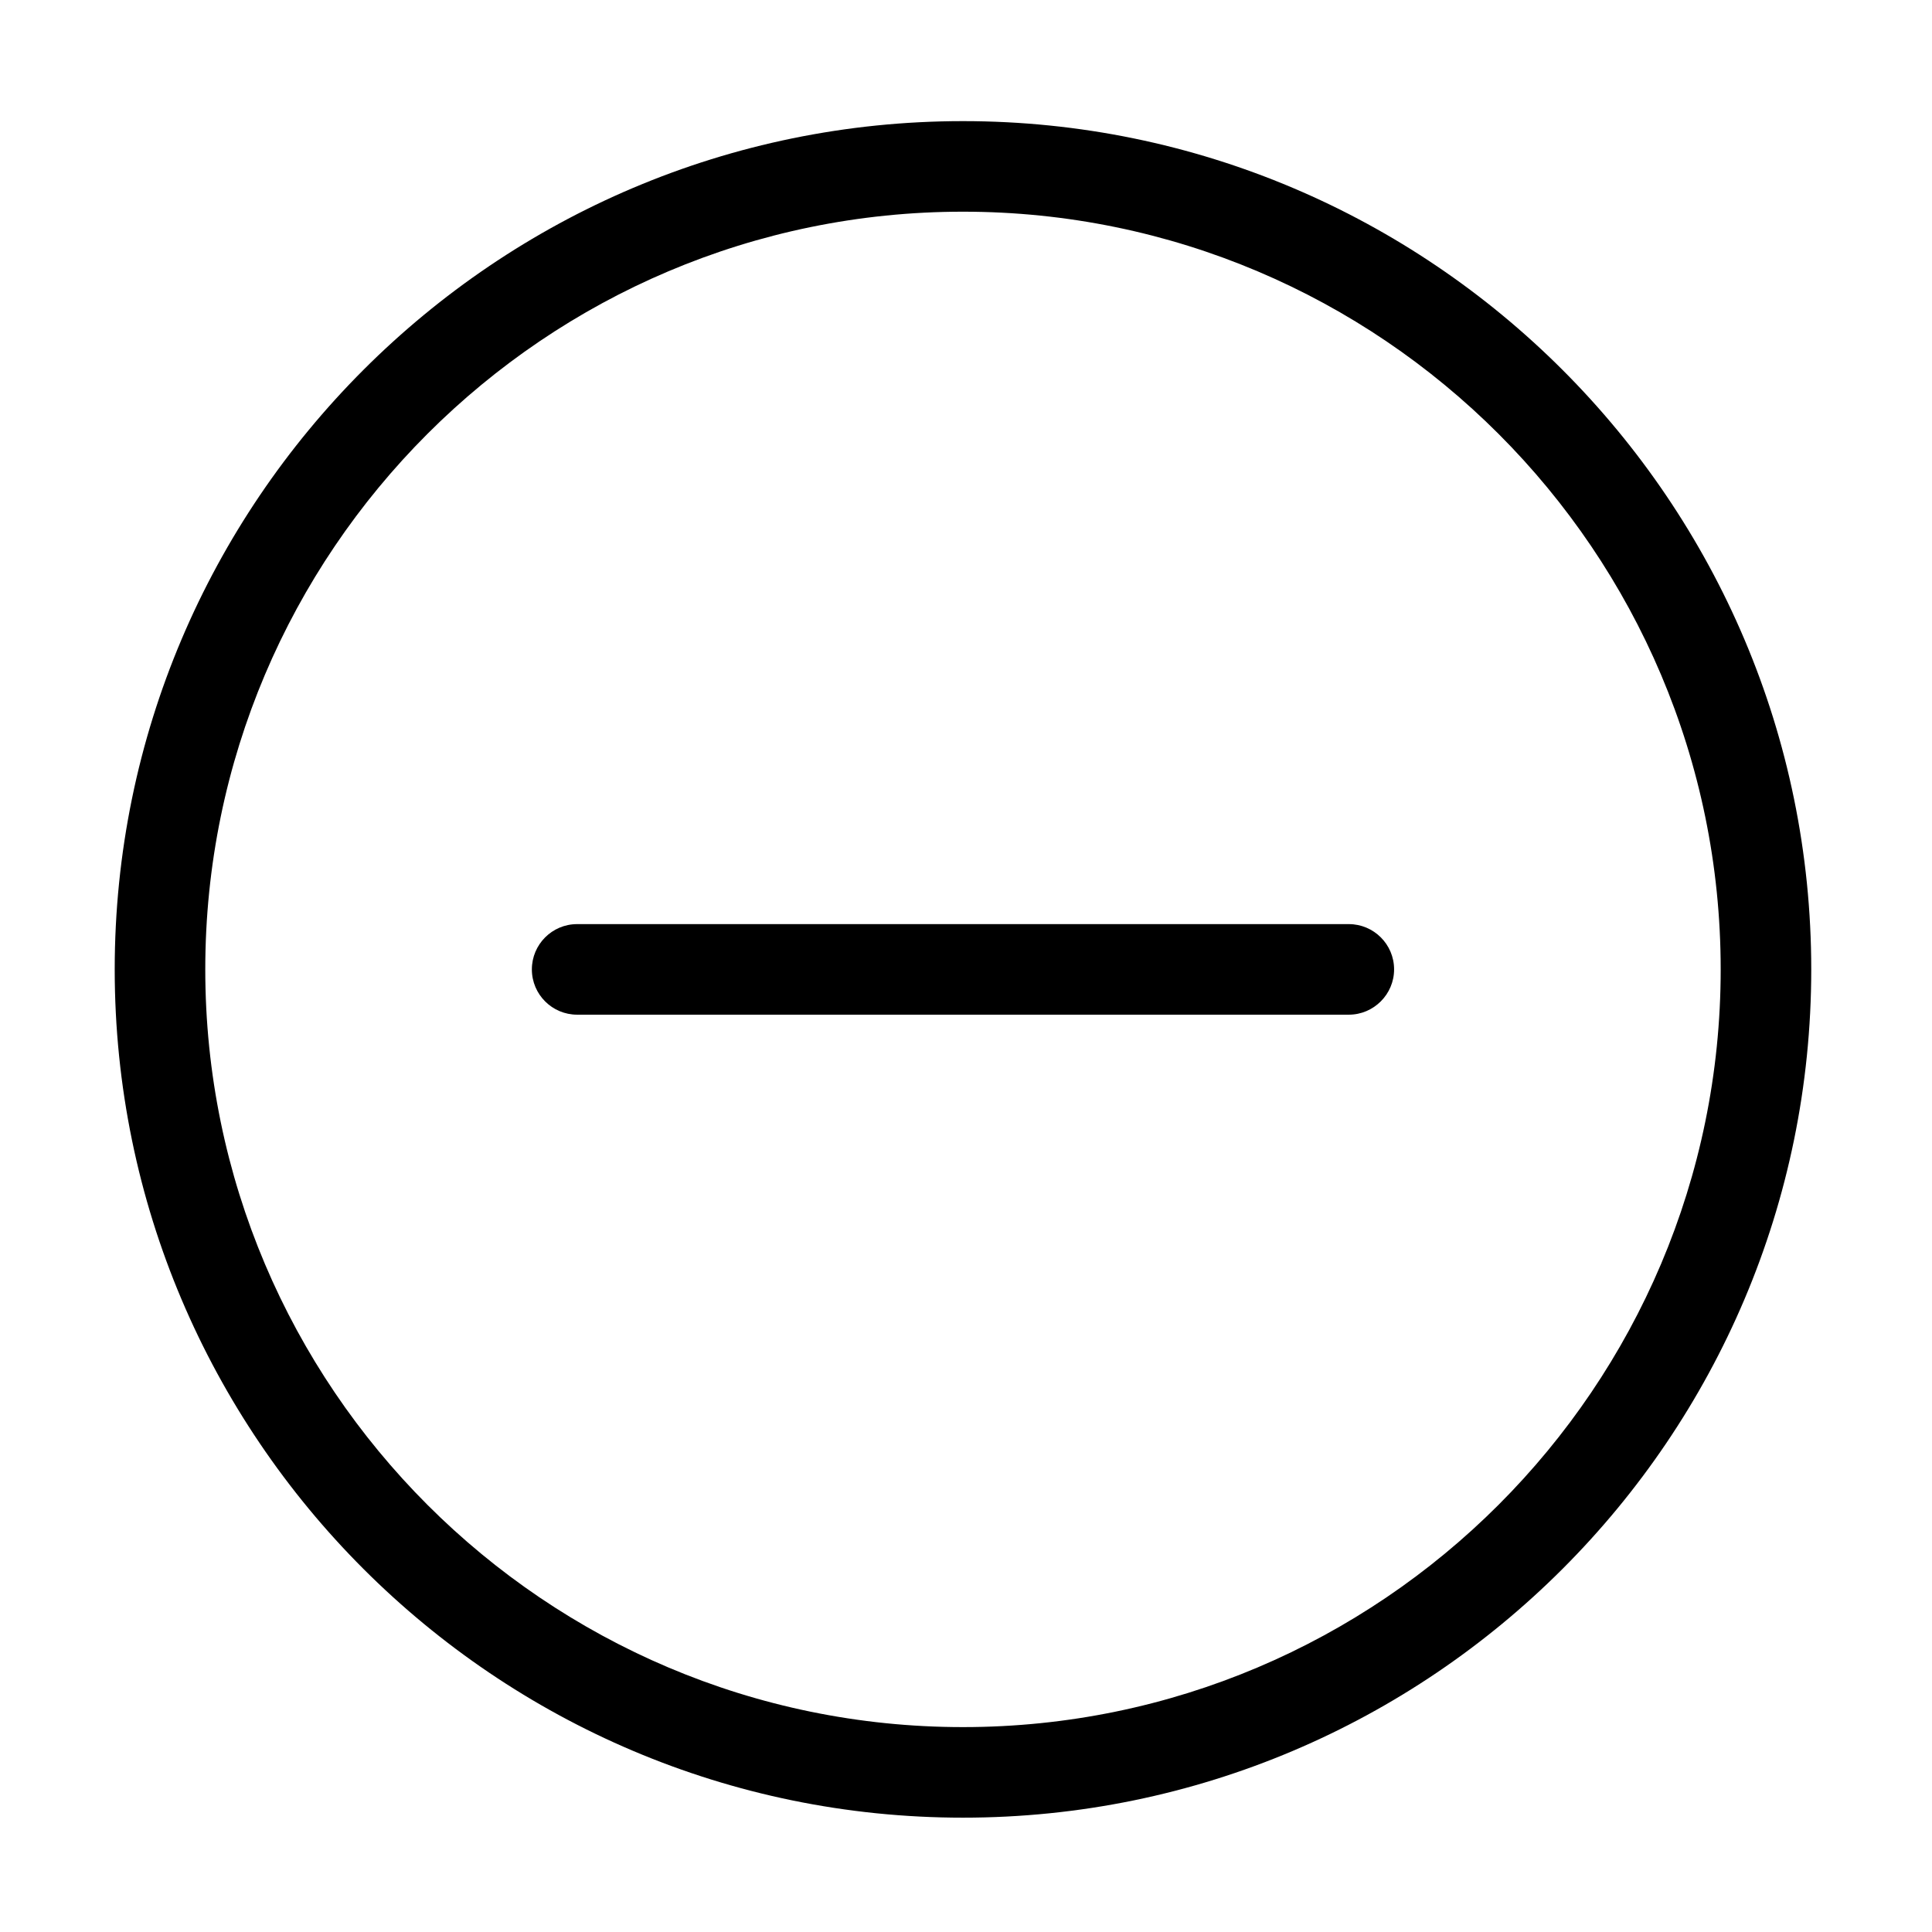
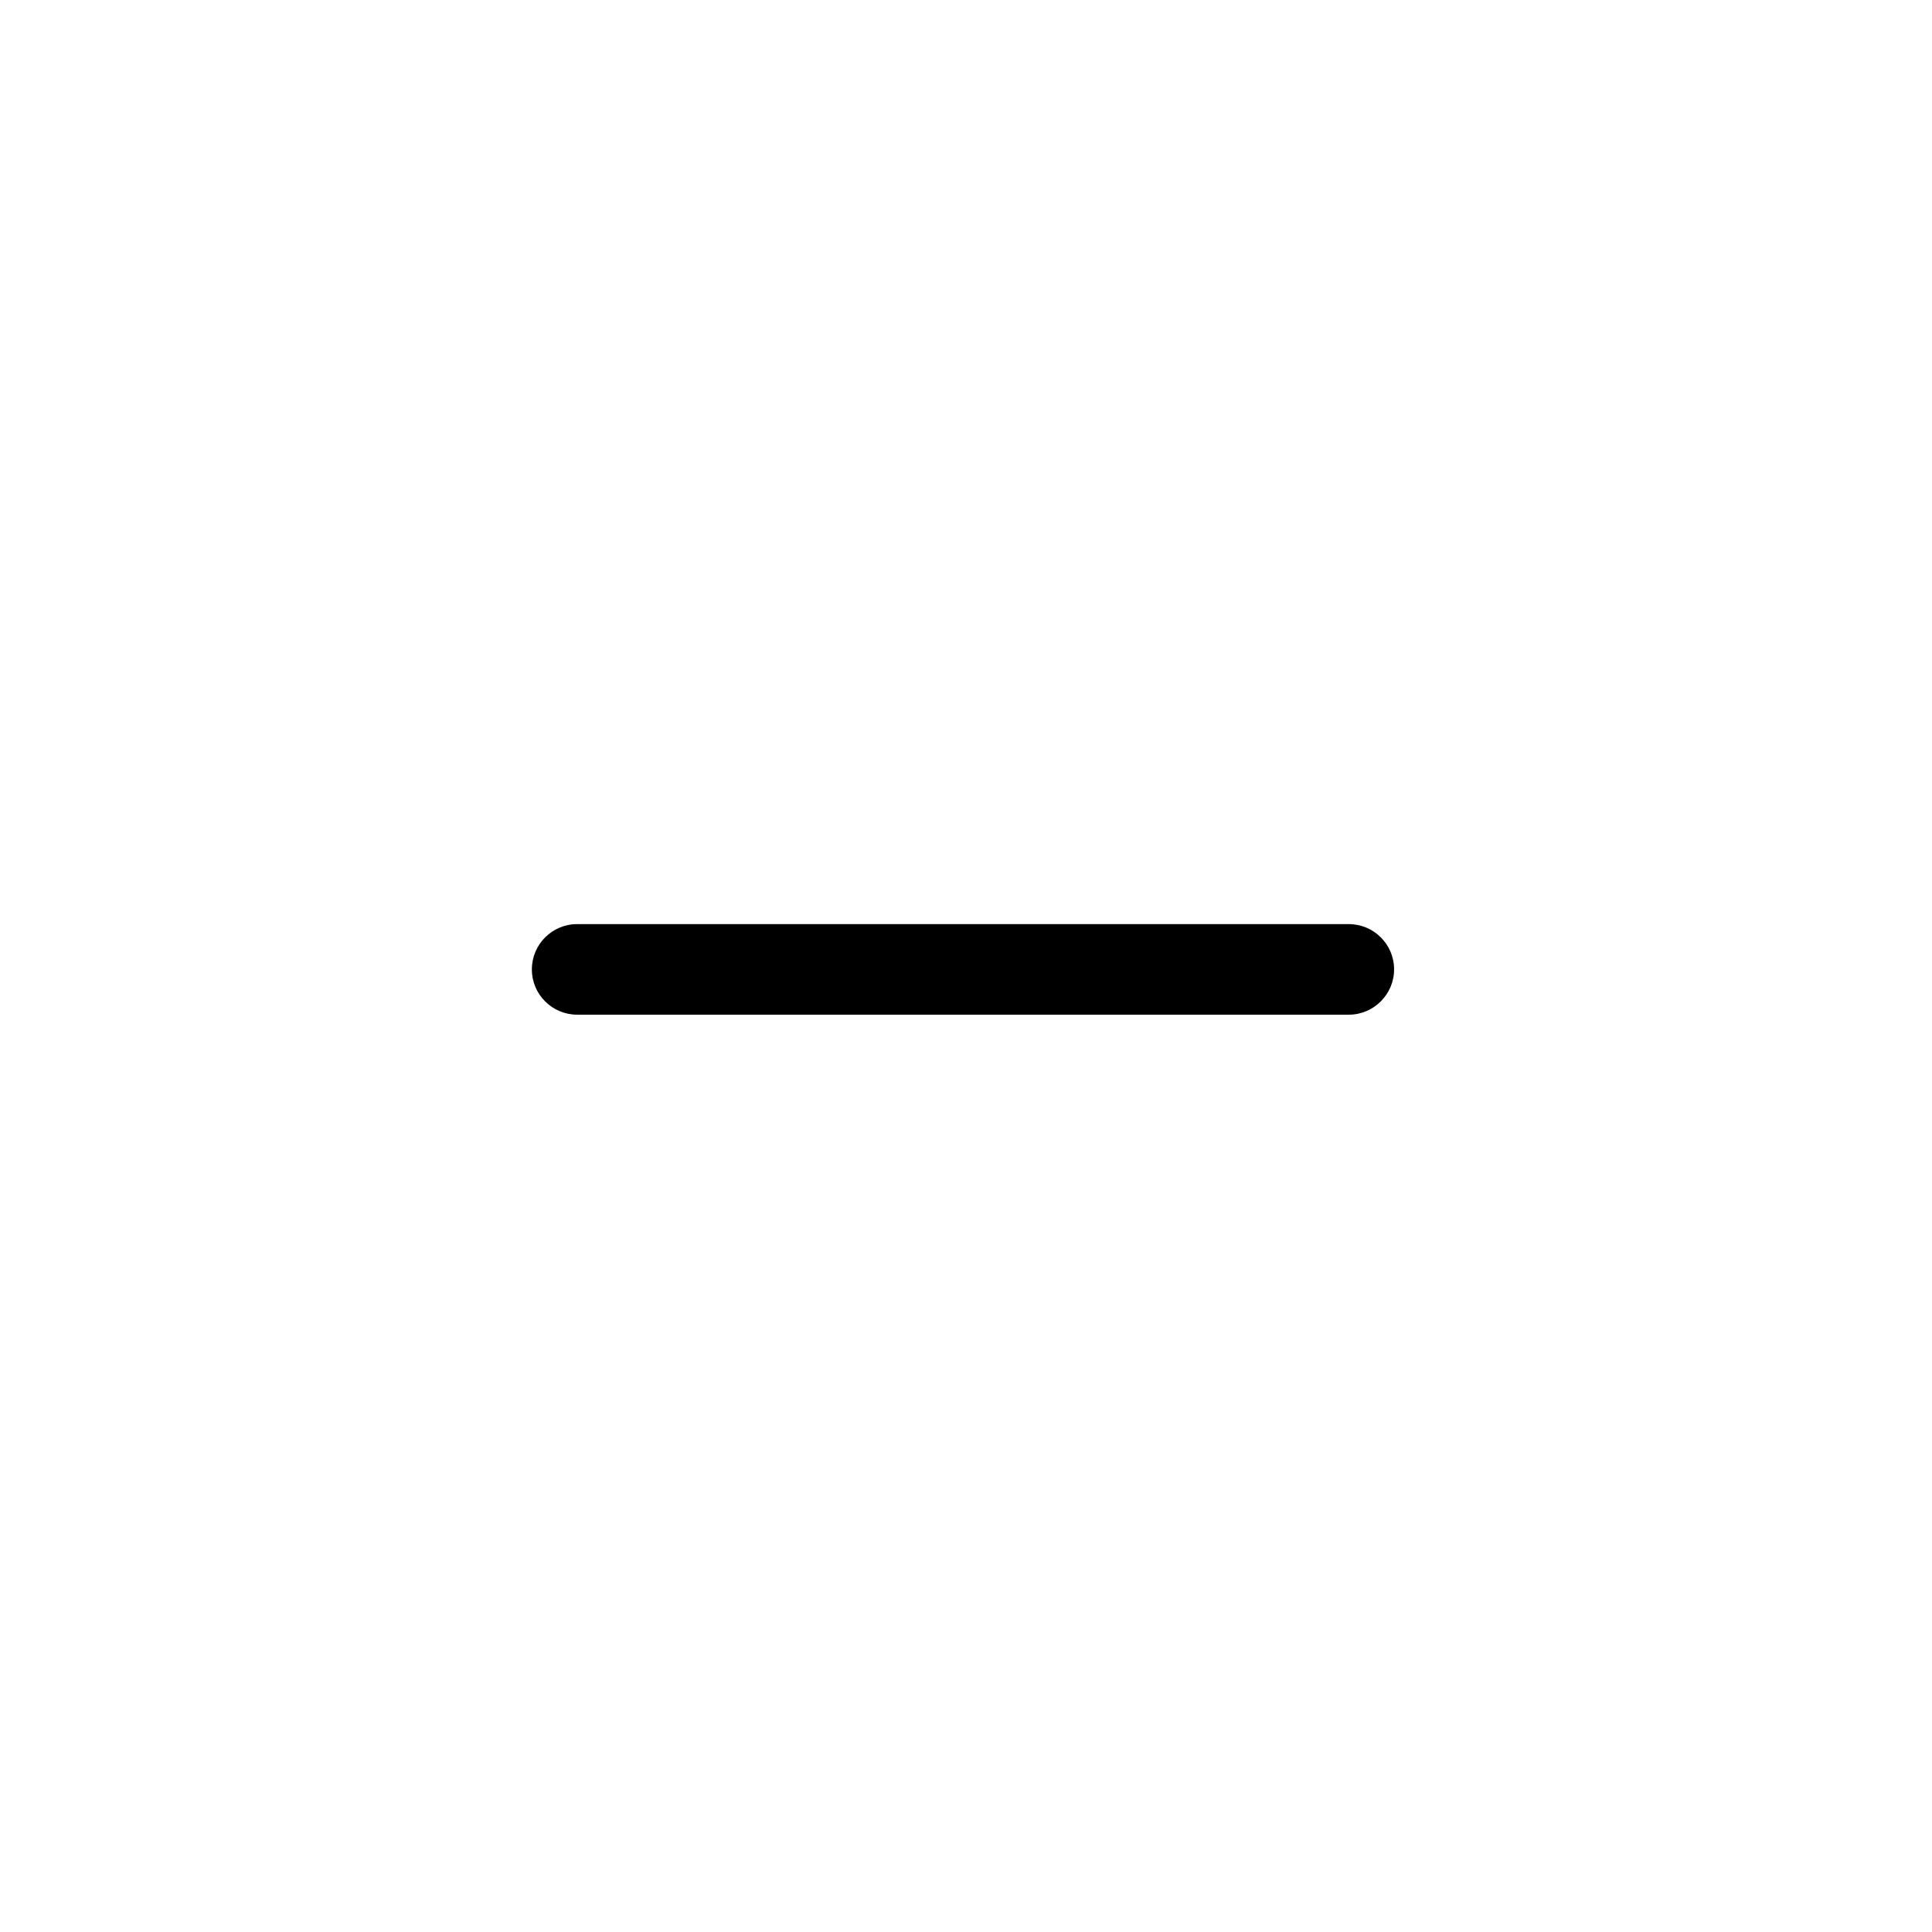
<svg xmlns="http://www.w3.org/2000/svg" version="1.1" id="图层_1" x="0px" y="0px" viewBox="0 0 1024 1024" style="enable-background:new 0 0 1024 1024;" xml:space="preserve">
  <g>
    <path d="M714.9,537.8h-409c-13.2,0-24-10.7-24-24c0-13.2,10.7-24,24-24h409c13.2,0,24,10.7,24,24   C738.9,527,728.1,537.8,714.9,537.8z" />
  </g>
  <g>
-     <path d="M510.4,963.4c-247.9,0-449.6-201.7-449.6-449.6S262.5,64.2,510.4,64.2C758.3,64.2,960,265.9,960,513.8   S758.3,963.4,510.4,963.4z M510.4,112.2c-221.5,0-401.6,180.2-401.6,401.6S289,915.4,510.4,915.4S912,735.2,912,513.8   S731.9,112.2,510.4,112.2z" />
-   </g>
+     </g>
</svg>